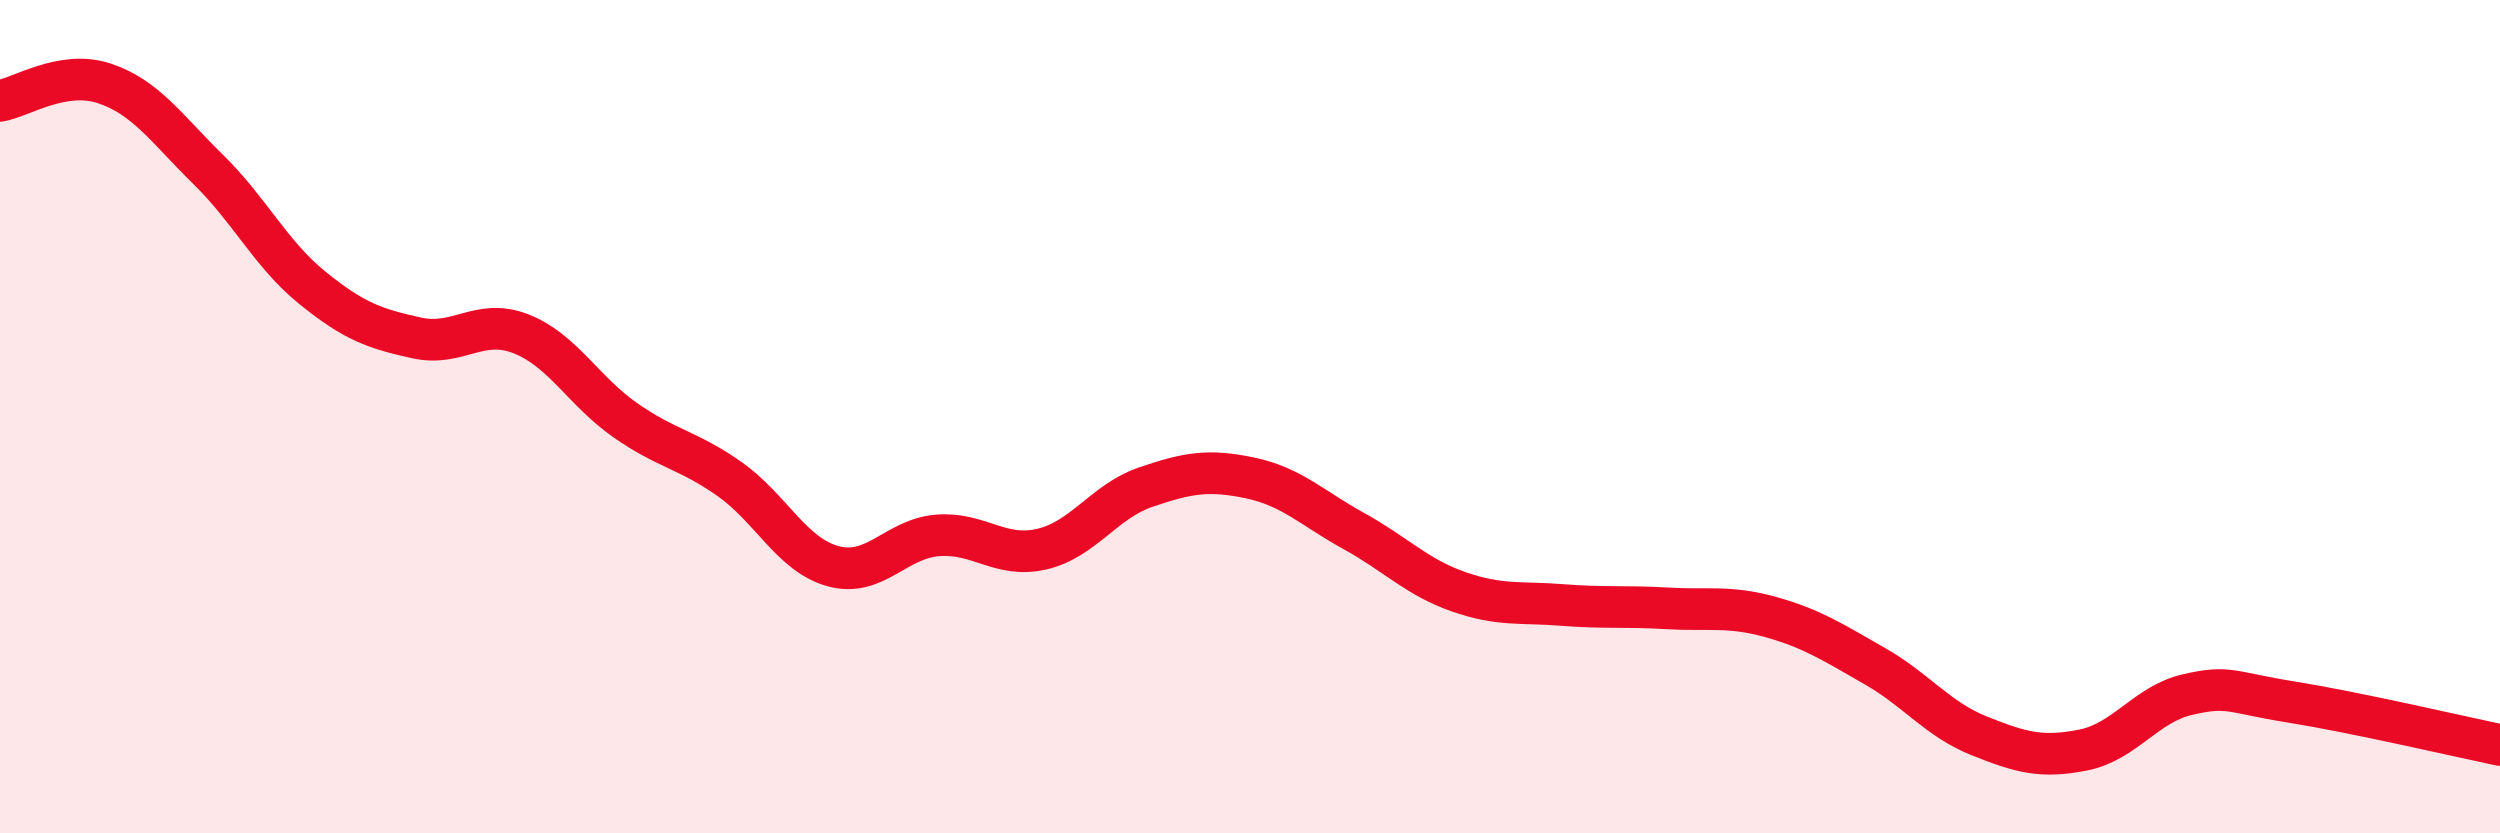
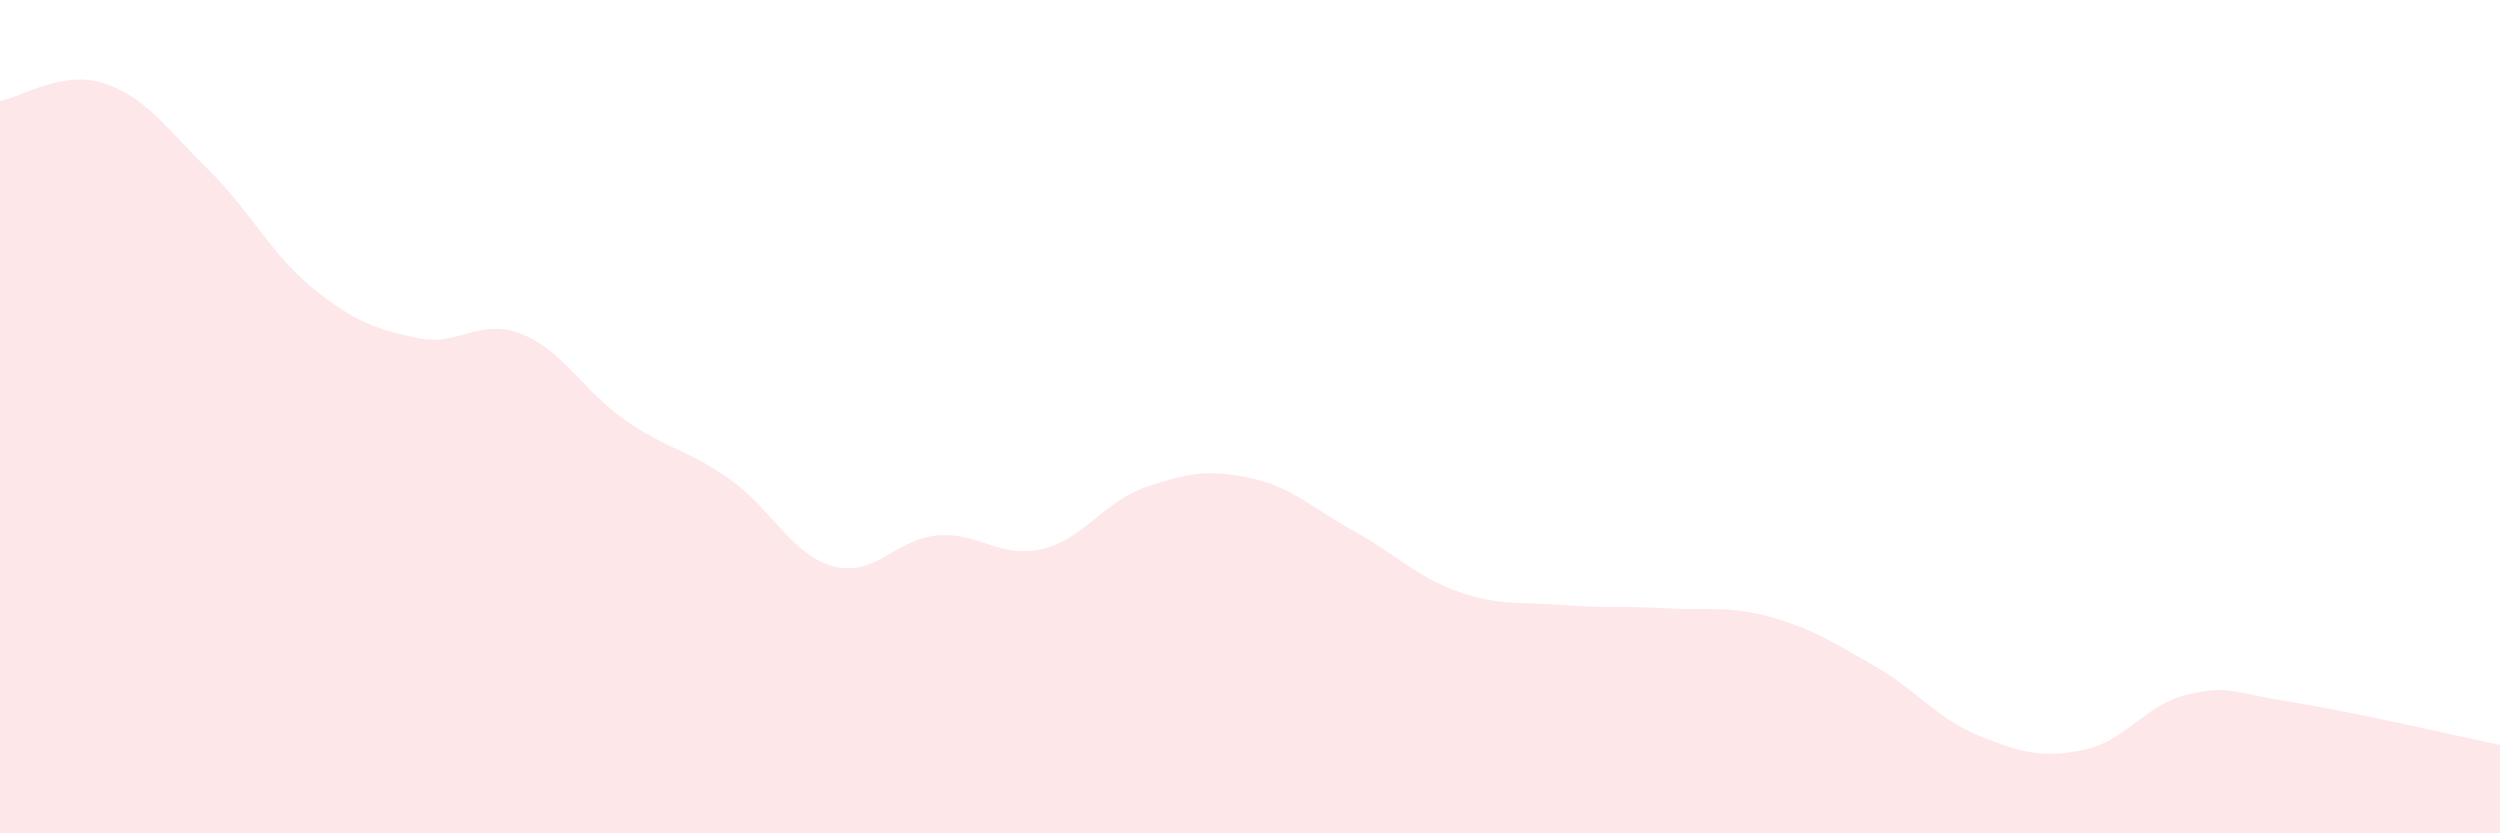
<svg xmlns="http://www.w3.org/2000/svg" width="60" height="20" viewBox="0 0 60 20">
  <path d="M 0,2.42 C 0.5,2.34 1.5,1.67 2.5,2 C 3.5,2.33 4,3.09 5,4.07 C 6,5.05 6.5,6.1 7.5,6.91 C 8.5,7.72 9,7.89 10,8.11 C 11,8.33 11.5,7.62 12.5,8.01 C 13.5,8.4 14,9.38 15,10.08 C 16,10.78 16.5,10.79 17.5,11.49 C 18.5,12.19 19,13.32 20,13.59 C 21,13.86 21.5,12.93 22.5,12.85 C 23.5,12.77 24,13.41 25,13.18 C 26,12.95 26.5,12.03 27.5,11.69 C 28.5,11.35 29,11.26 30,11.47 C 31,11.68 31.5,12.2 32.5,12.75 C 33.5,13.3 34,13.85 35,14.2 C 36,14.55 36.5,14.44 37.5,14.52 C 38.5,14.6 39,14.54 40,14.6 C 41,14.66 41.5,14.53 42.5,14.81 C 43.5,15.09 44,15.42 45,15.99 C 46,16.56 46.5,17.26 47.5,17.66 C 48.5,18.06 49,18.2 50,18 C 51,17.8 51.5,16.9 52.5,16.67 C 53.5,16.44 53.5,16.61 55,16.85 C 56.5,17.09 59,17.67 60,17.88L60 20L0 20Z" fill="#EB0A25" opacity="0.1" stroke-linecap="round" stroke-linejoin="round" />
-   <path d="M 0,2.42 C 0.5,2.34 1.5,1.67 2.5,2 C 3.5,2.33 4,3.09 5,4.07 C 6,5.05 6.5,6.1 7.5,6.91 C 8.5,7.72 9,7.89 10,8.11 C 11,8.33 11.5,7.62 12.5,8.01 C 13.5,8.4 14,9.38 15,10.08 C 16,10.78 16.5,10.79 17.5,11.49 C 18.5,12.19 19,13.32 20,13.59 C 21,13.86 21.5,12.93 22.5,12.85 C 23.5,12.77 24,13.41 25,13.18 C 26,12.95 26.5,12.03 27.5,11.69 C 28.5,11.35 29,11.26 30,11.47 C 31,11.68 31.5,12.2 32.5,12.75 C 33.5,13.3 34,13.85 35,14.2 C 36,14.55 36.5,14.44 37.5,14.52 C 38.5,14.6 39,14.54 40,14.6 C 41,14.66 41.5,14.53 42.5,14.81 C 43.5,15.09 44,15.42 45,15.99 C 46,16.56 46.5,17.26 47.5,17.66 C 48.5,18.06 49,18.2 50,18 C 51,17.8 51.5,16.9 52.5,16.67 C 53.5,16.44 53.5,16.61 55,16.85 C 56.5,17.09 59,17.67 60,17.88" stroke="#EB0A25" stroke-width="1" fill="none" stroke-linecap="round" stroke-linejoin="round" />
</svg>